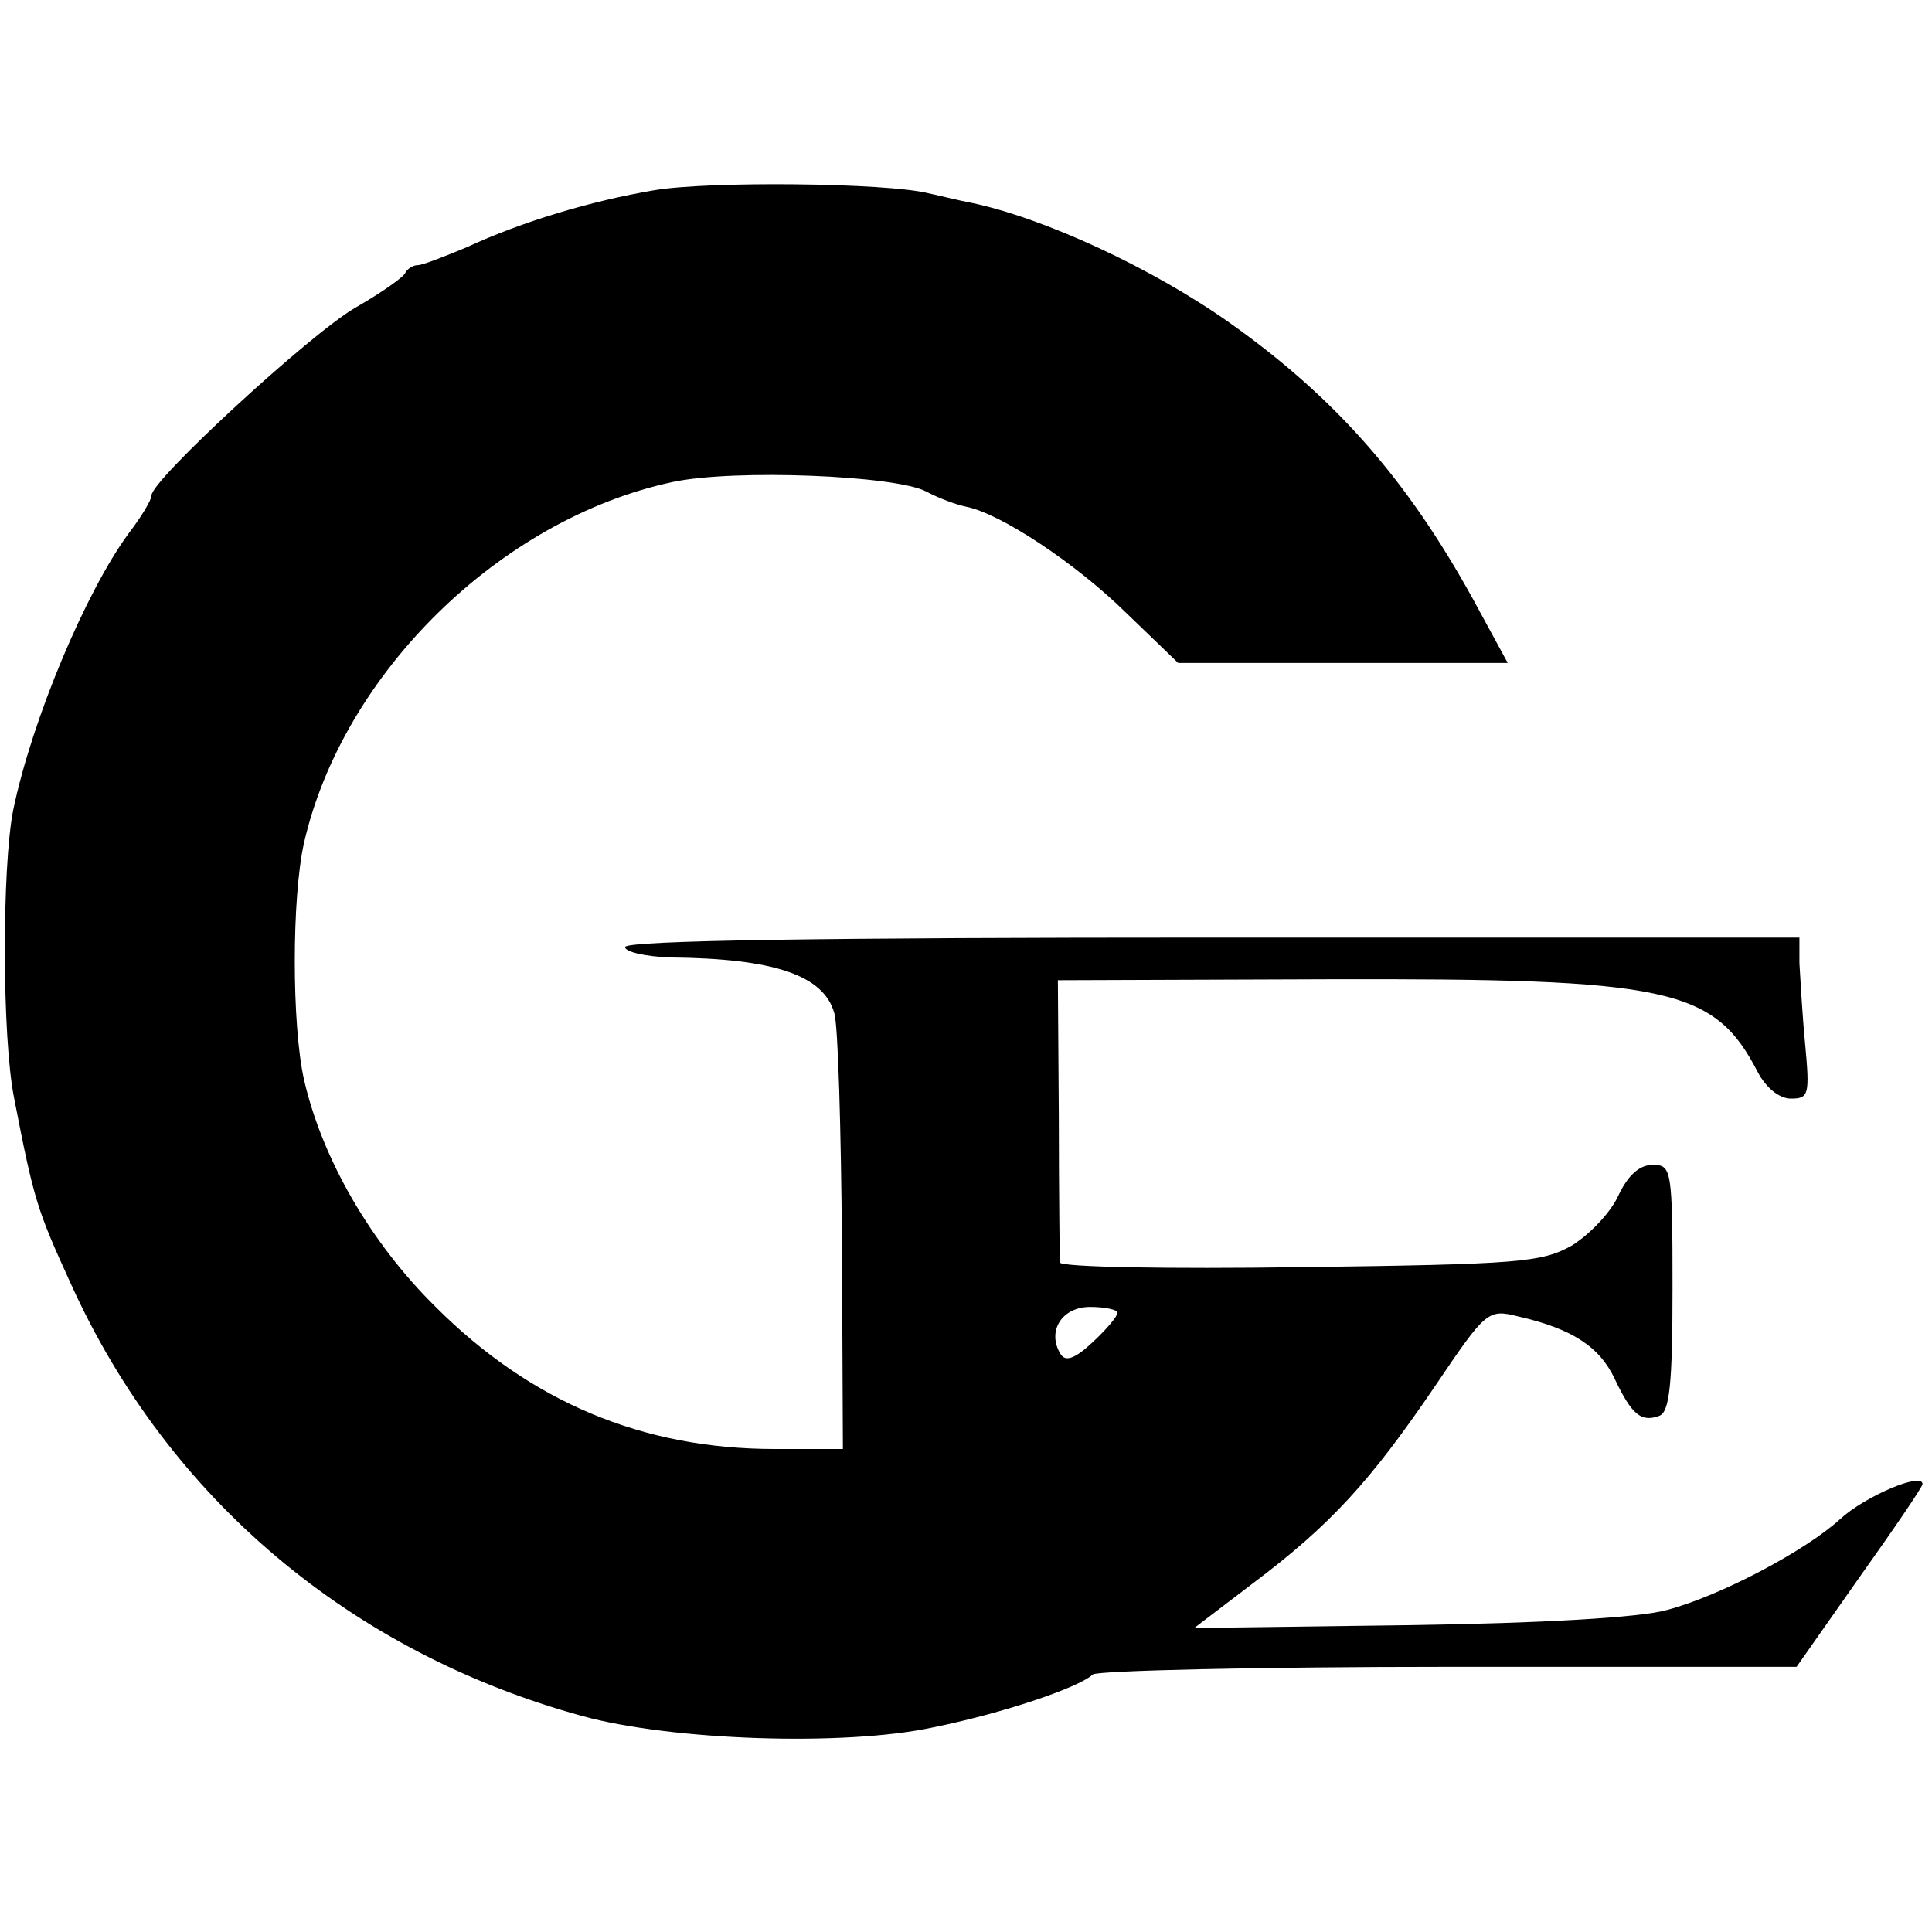
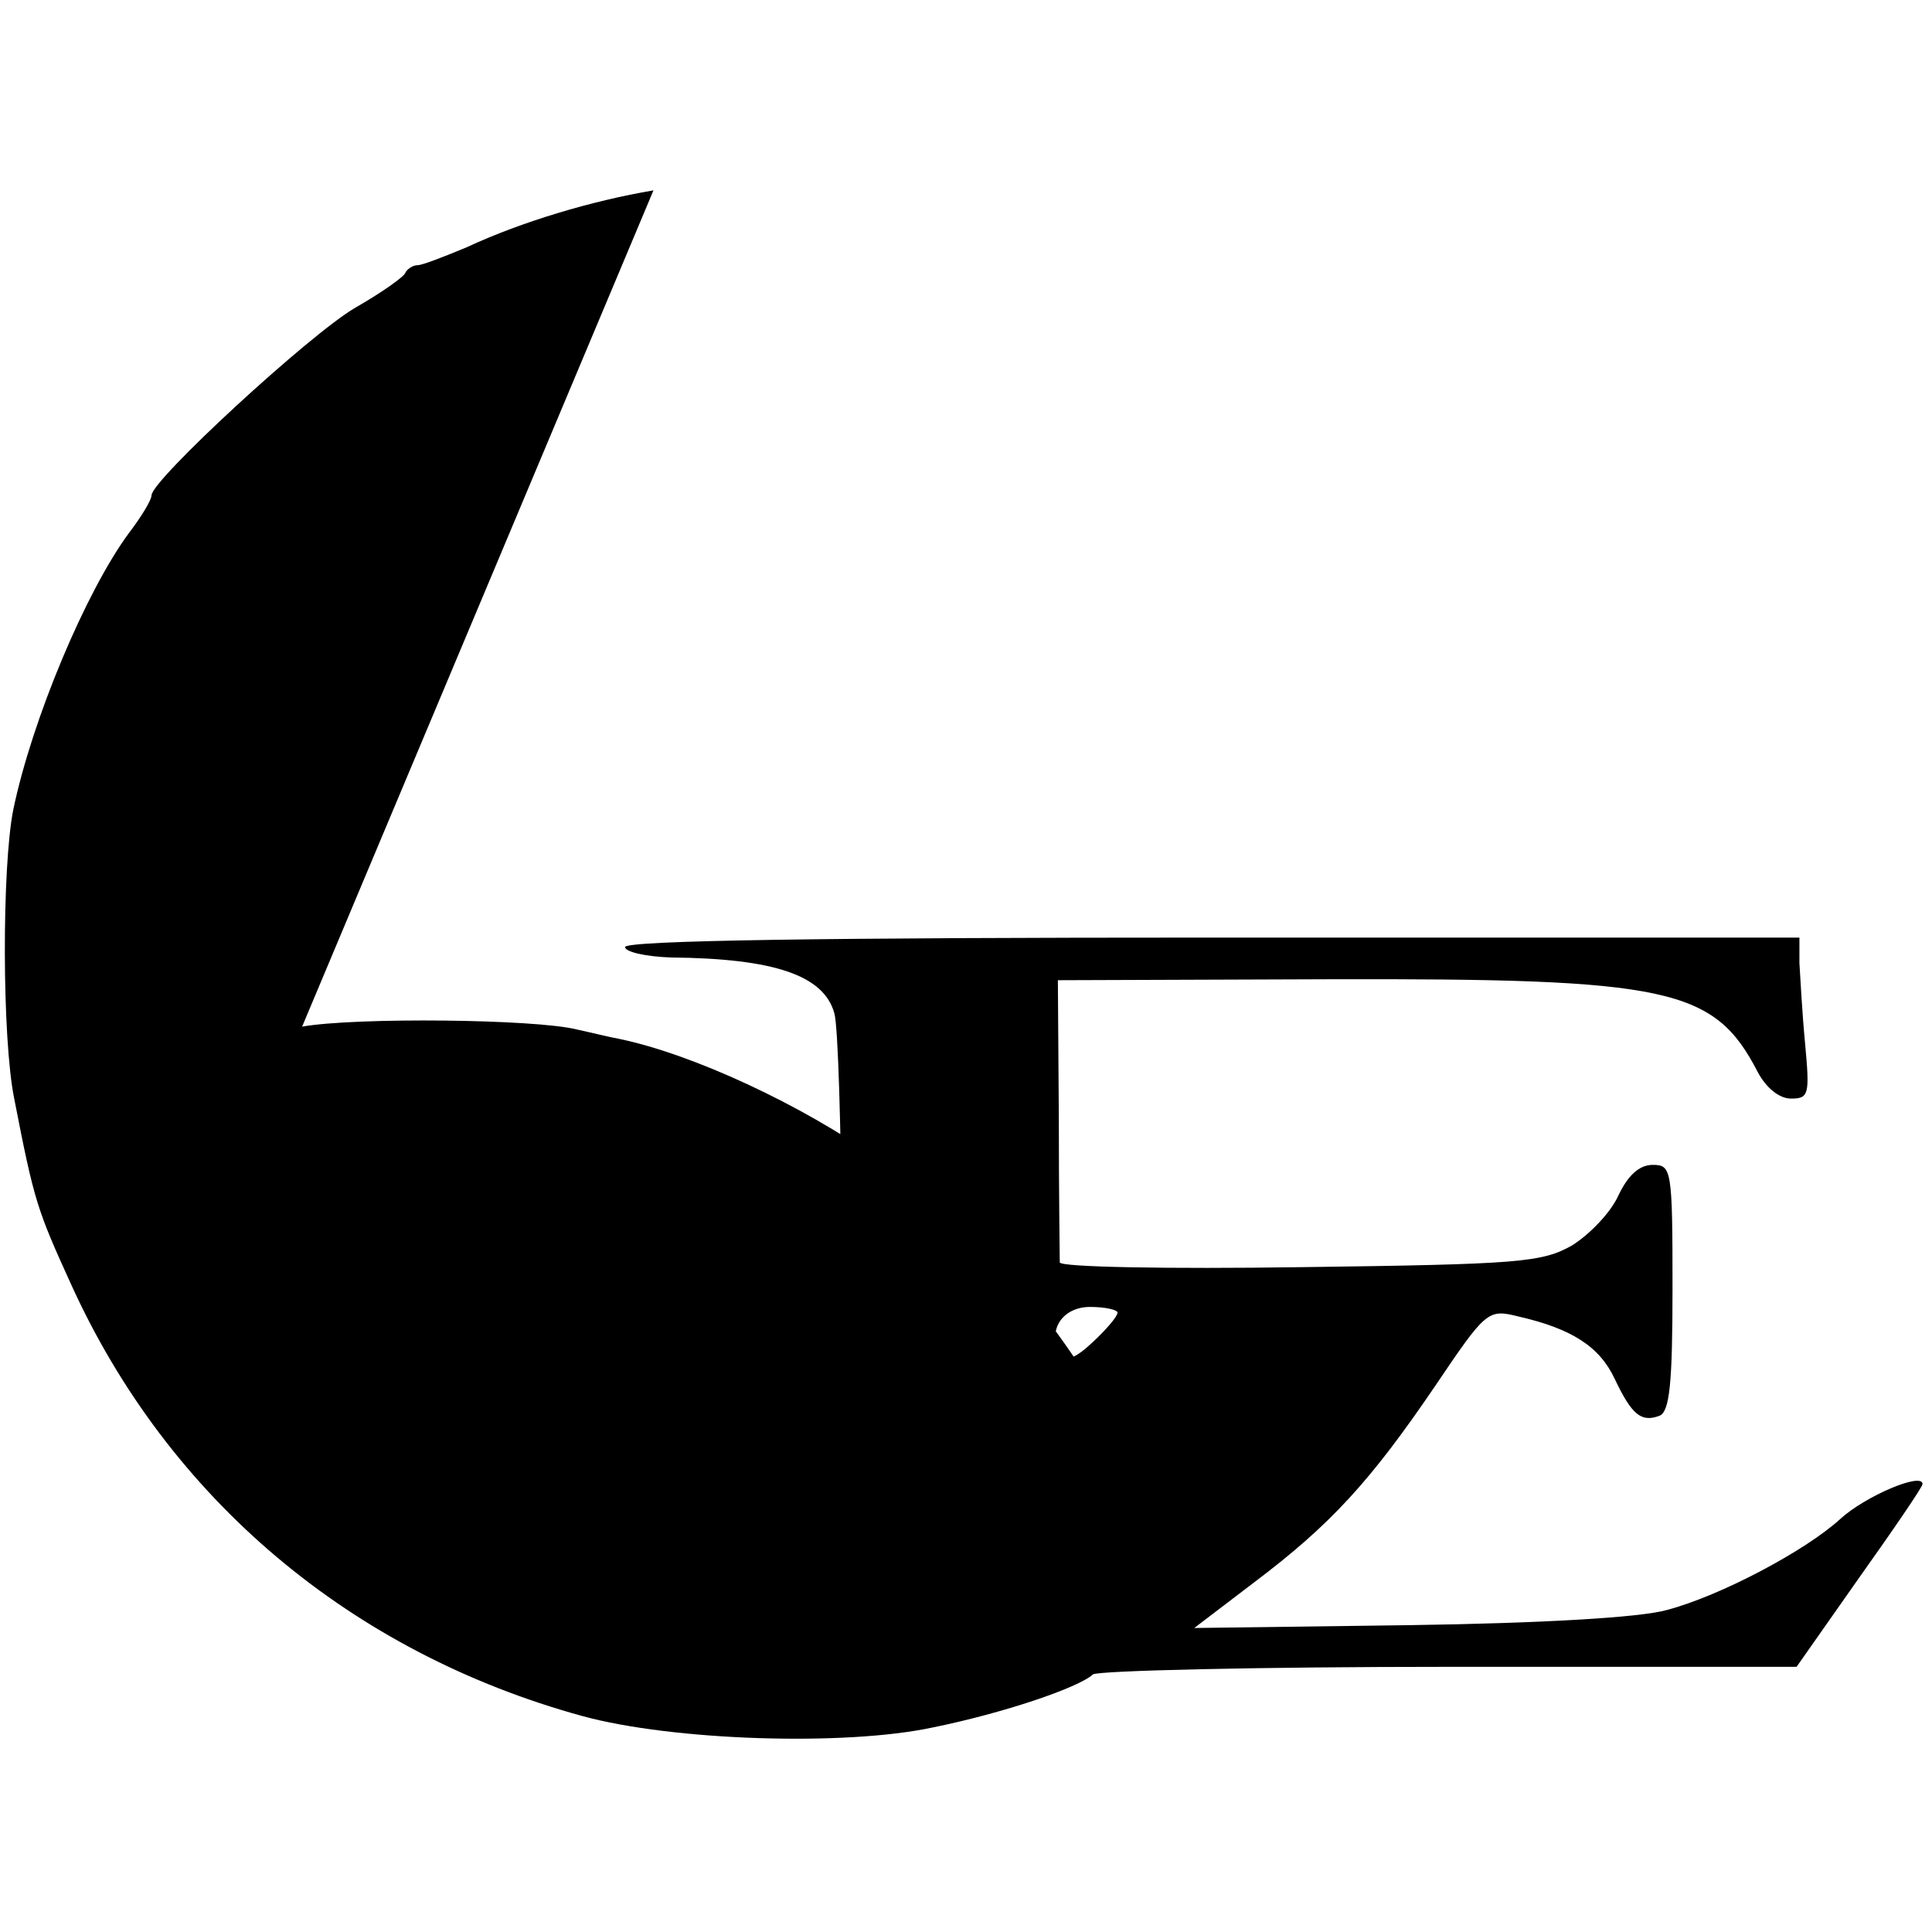
<svg xmlns="http://www.w3.org/2000/svg" version="1.0" width="204pt" height="204pt" viewBox="0 0 204 204" preserveAspectRatio="xMidYMid meet">
  <g transform="translate(0,204) scale(0.1,-0.1)" fill="#000000" stroke="none">
-     <path d="M690 1839 c-65 -11 -139 -33 -197 -60 -24 -10 -47 -19 -52 -19 -5 0 -11 -4 -13 -8 -1 -4 -25 -21 -53 -37 -48 -28 -215 -182 -215 -198 0 -5 -11 -23 -24 -40 -45 -61 -102 -196 -122 -292 -12 -60 -12 -241 1 -305 21 -108 24 -117 60 -196 103 -227 296 -389 540 -456 95 -26 277 -32 370 -12 74 15 154 42 169 56 6 4 175 8 376 8 l367 0 66 94 c37 52 67 96 67 99 0 13 -61 -13 -87 -37 -36 -33 -126 -81 -183 -96 -28 -8 -133 -14 -272 -16 l-227 -3 63 48 c81 61 123 107 191 207 54 80 56 82 88 74 57 -13 86 -32 102 -66 18 -38 28 -46 47 -39 11 4 14 34 14 135 0 126 -1 130 -21 130 -14 0 -26 -11 -36 -32 -8 -18 -30 -41 -49 -53 -32 -18 -55 -20 -287 -23 -139 -2 -253 0 -254 5 0 4 -1 73 -1 153 l-1 145 285 1 c361 1 408 -9 454 -98 9 -17 23 -28 35 -28 19 0 20 4 15 58 -3 31 -5 69 -6 85 l0 27 -620 0 c-407 0 -620 -3 -620 -10 0 -5 21 -10 48 -11 110 -1 162 -19 173 -59 4 -14 7 -123 8 -242 l1 -218 -72 0 c-140 0 -258 50 -358 150 -69 68 -120 157 -139 240 -13 58 -13 192 0 250 41 179 207 342 389 381 65 14 236 7 268 -10 13 -7 32 -14 42 -16 36 -7 115 -59 169 -112 l55 -53 174 0 174 0 -37 68 c-69 125 -144 211 -255 290 -83 59 -198 112 -275 128 -11 2 -31 7 -45 10 -44 11 -233 13 -290 3z m490 -1185 c0 -4 -12 -18 -26 -31 -19 -18 -29 -21 -34 -13 -15 24 1 50 31 50 16 0 29 -3 29 -6z" />
+     <path d="M690 1839 c-65 -11 -139 -33 -197 -60 -24 -10 -47 -19 -52 -19 -5 0 -11 -4 -13 -8 -1 -4 -25 -21 -53 -37 -48 -28 -215 -182 -215 -198 0 -5 -11 -23 -24 -40 -45 -61 -102 -196 -122 -292 -12 -60 -12 -241 1 -305 21 -108 24 -117 60 -196 103 -227 296 -389 540 -456 95 -26 277 -32 370 -12 74 15 154 42 169 56 6 4 175 8 376 8 l367 0 66 94 c37 52 67 96 67 99 0 13 -61 -13 -87 -37 -36 -33 -126 -81 -183 -96 -28 -8 -133 -14 -272 -16 l-227 -3 63 48 c81 61 123 107 191 207 54 80 56 82 88 74 57 -13 86 -32 102 -66 18 -38 28 -46 47 -39 11 4 14 34 14 135 0 126 -1 130 -21 130 -14 0 -26 -11 -36 -32 -8 -18 -30 -41 -49 -53 -32 -18 -55 -20 -287 -23 -139 -2 -253 0 -254 5 0 4 -1 73 -1 153 l-1 145 285 1 c361 1 408 -9 454 -98 9 -17 23 -28 35 -28 19 0 20 4 15 58 -3 31 -5 69 -6 85 l0 27 -620 0 c-407 0 -620 -3 -620 -10 0 -5 21 -10 48 -11 110 -1 162 -19 173 -59 4 -14 7 -123 8 -242 l1 -218 -72 0 l55 -53 174 0 174 0 -37 68 c-69 125 -144 211 -255 290 -83 59 -198 112 -275 128 -11 2 -31 7 -45 10 -44 11 -233 13 -290 3z m490 -1185 c0 -4 -12 -18 -26 -31 -19 -18 -29 -21 -34 -13 -15 24 1 50 31 50 16 0 29 -3 29 -6z" />
  </g>
</svg>